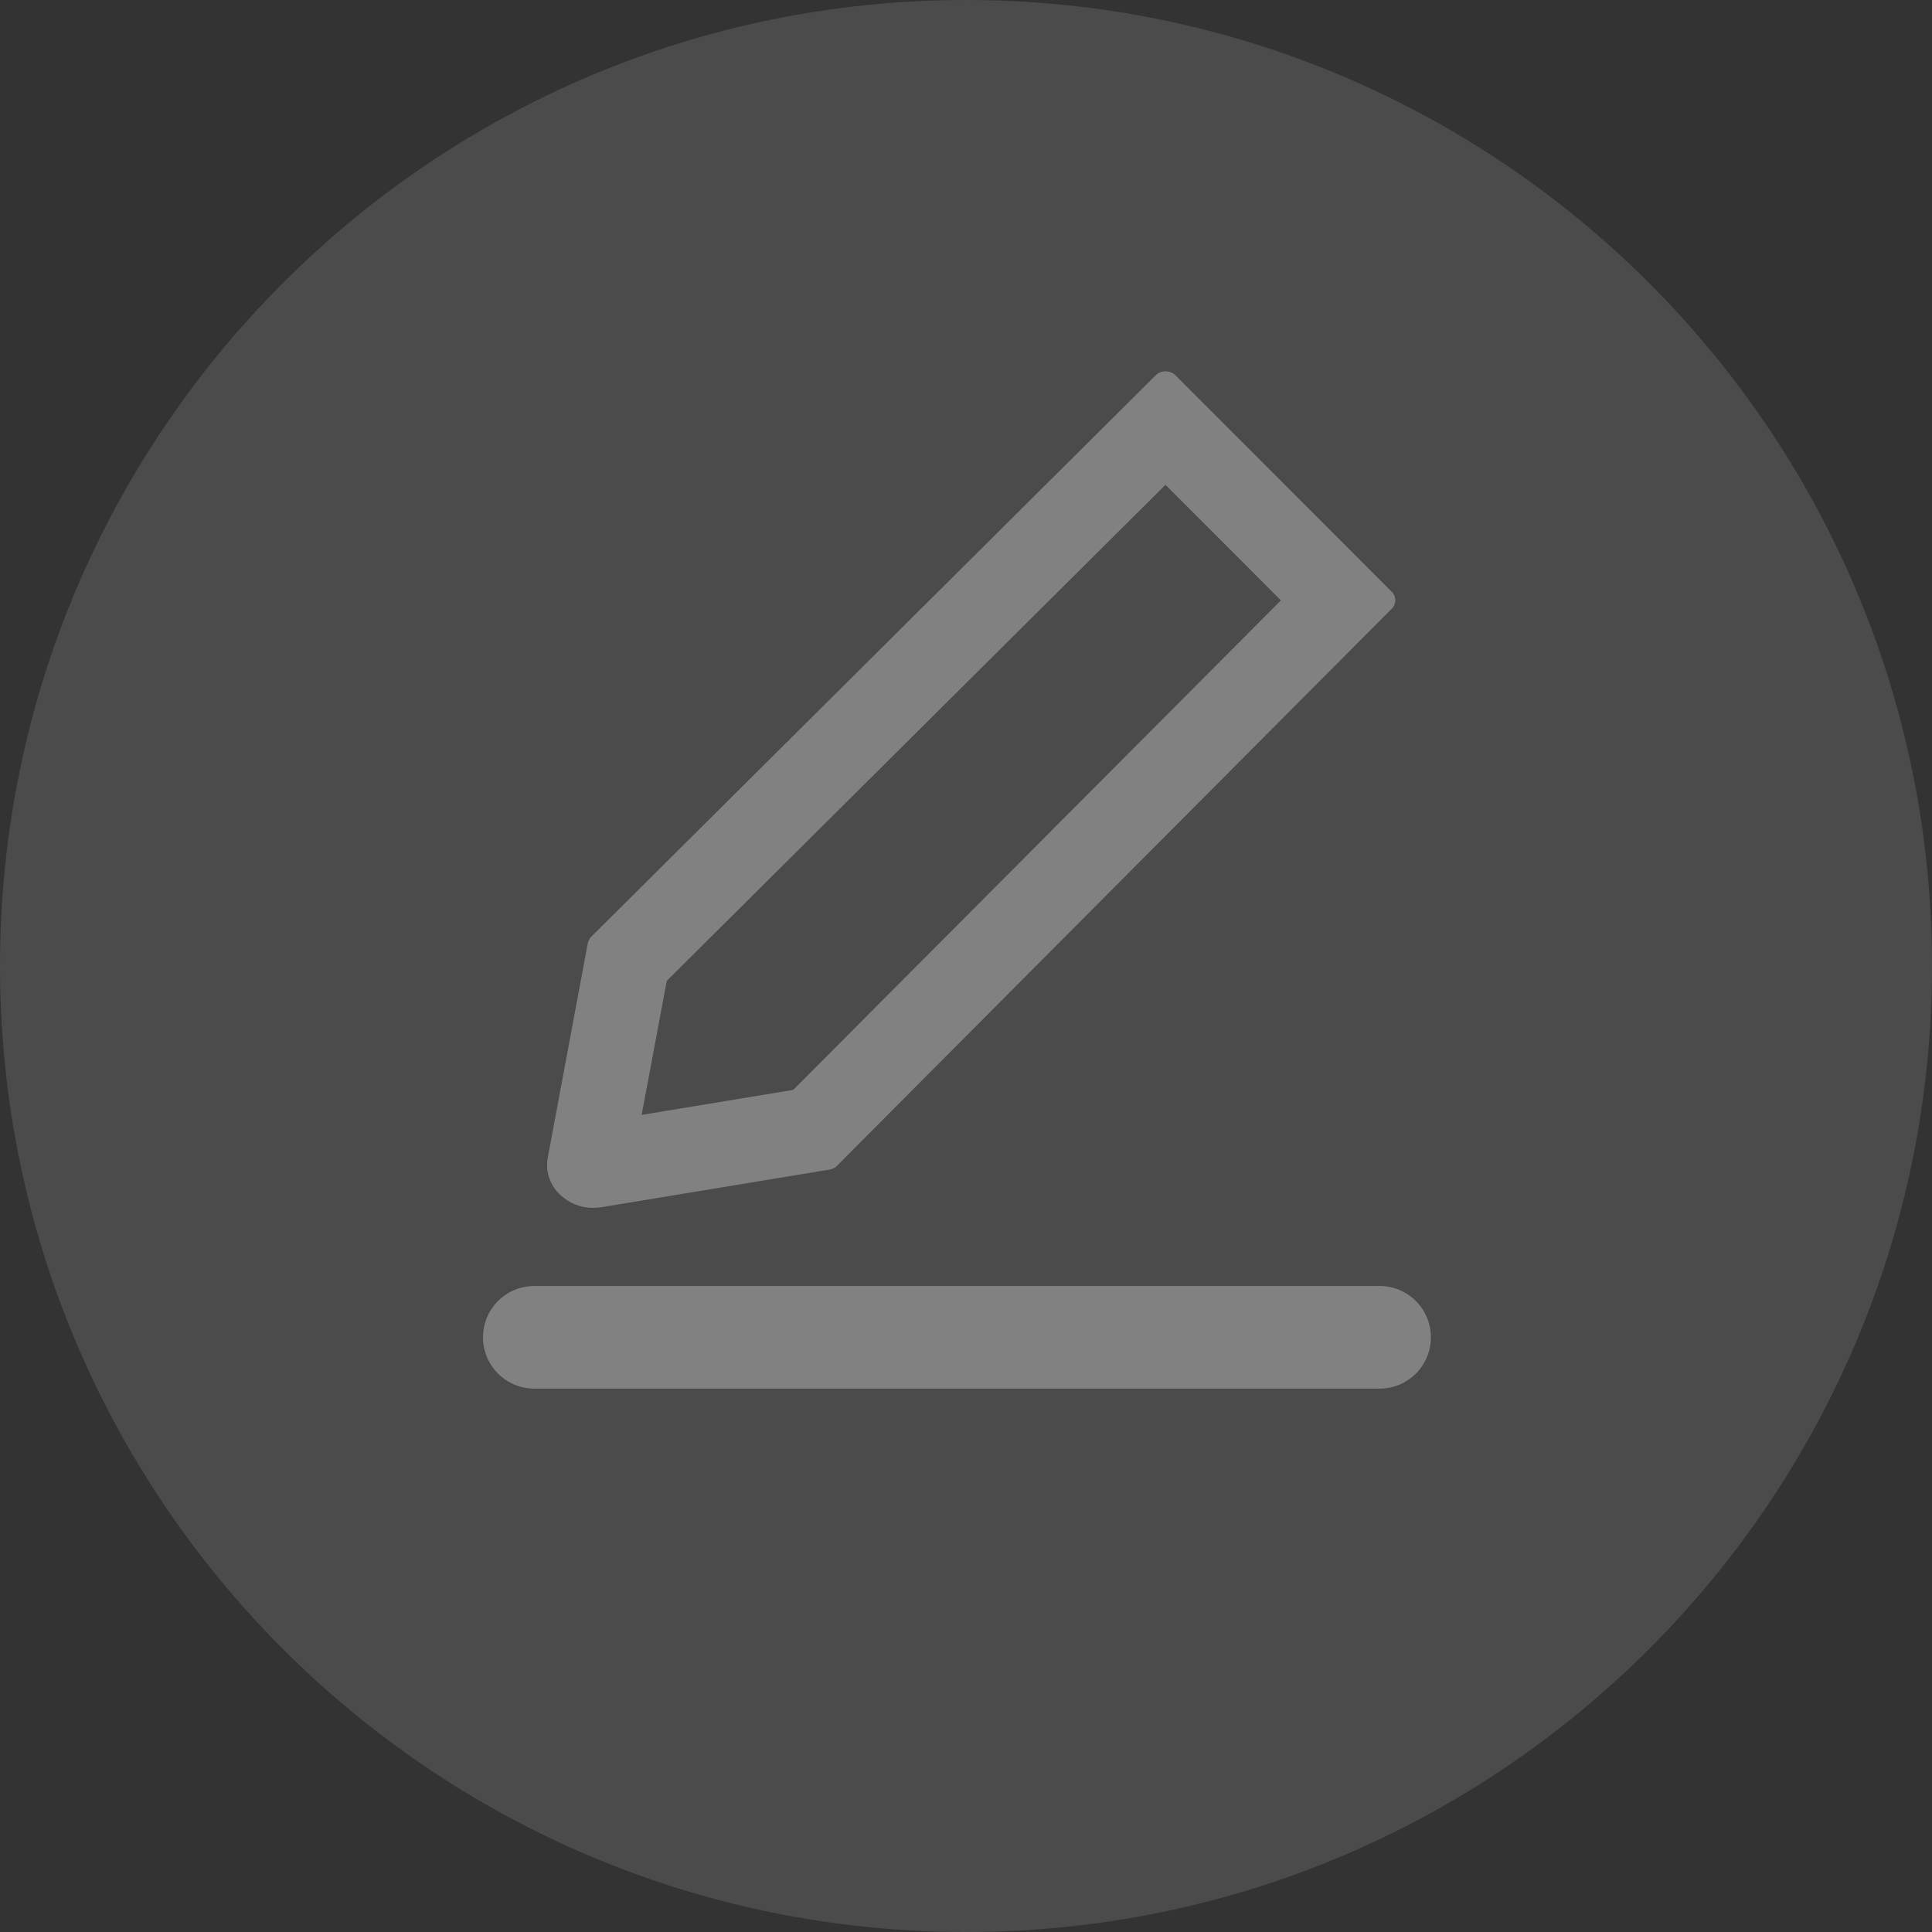
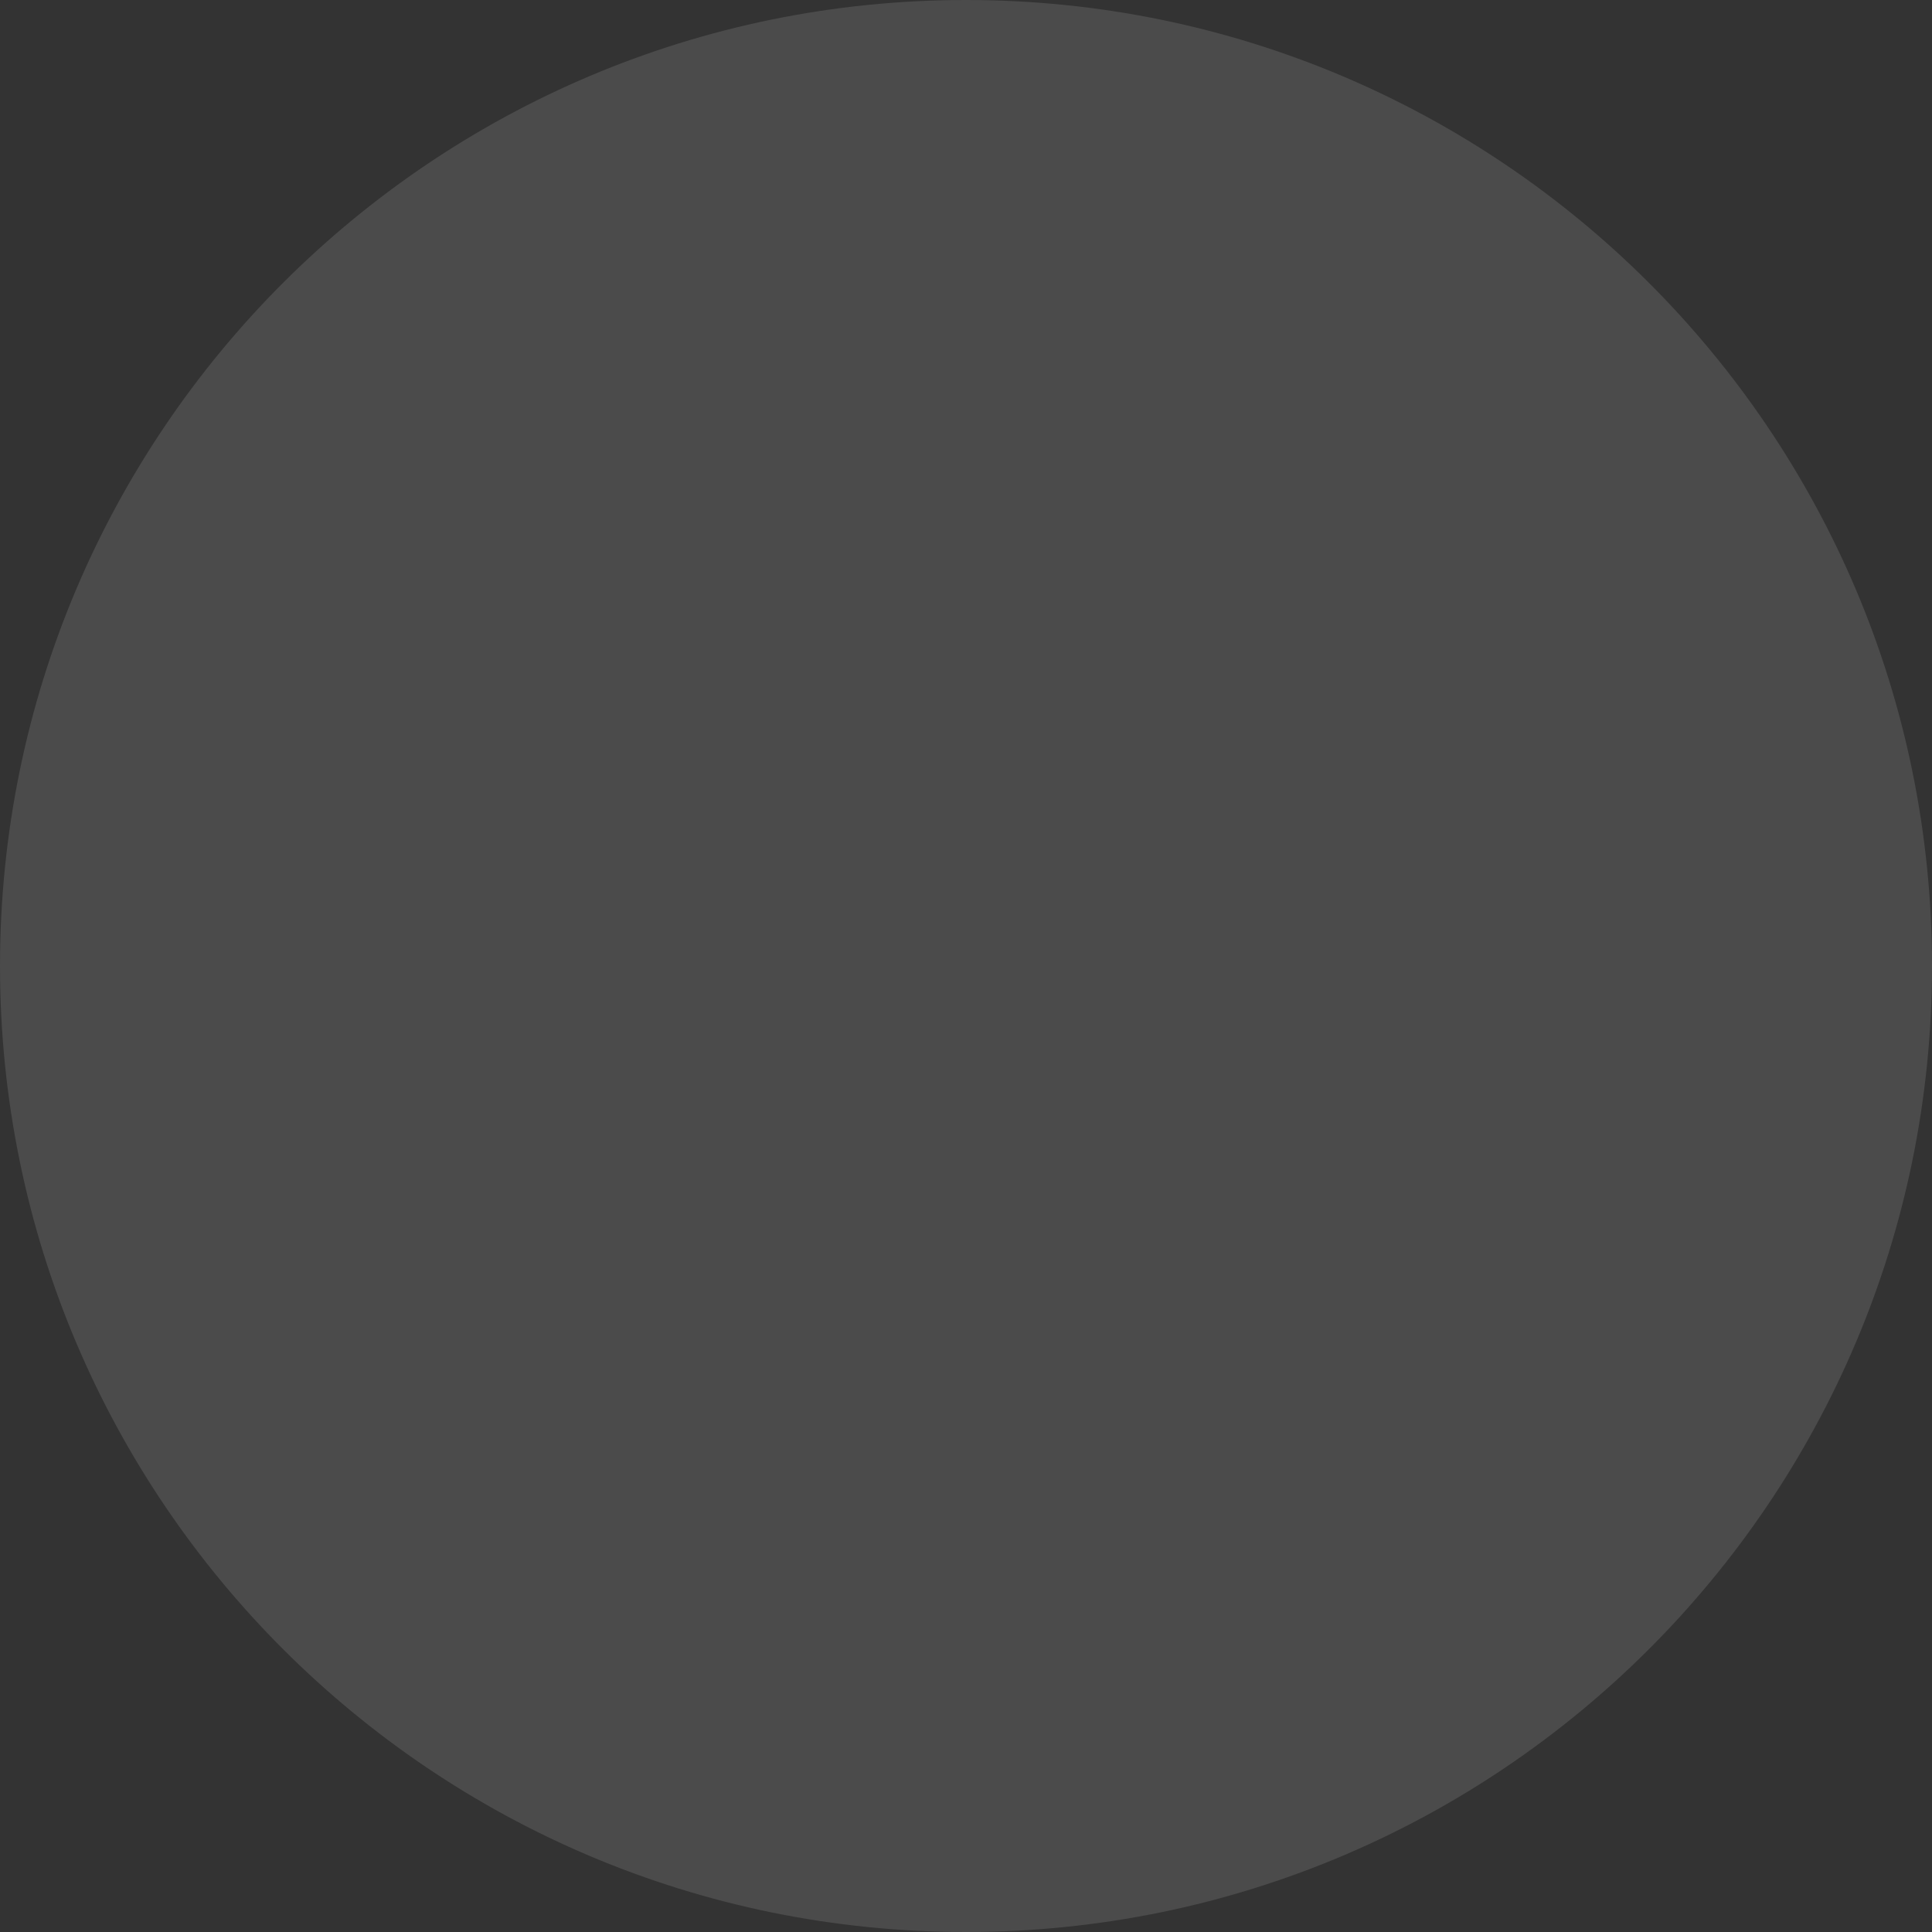
<svg xmlns="http://www.w3.org/2000/svg" width="16" height="16" viewBox="0 0 16 16" fill="none">
  <rect x="0" y="0" width="16" height="16" fill="#333333" stroke="none" />
  <g id="edit_disable">
    <g id="Vector">
      <path d="M16 8C16 12.418 12.418 16 8 16C3.582 16 0 12.418 0 8C0 3.582 3.582 0 8 0C12.418 0 16 3.582 16 8Z" fill="white" fill-opacity="0.12" />
-       <path d="M4.537 9.584C4.526 9.641 4.529 9.699 4.548 9.754C4.566 9.808 4.599 9.858 4.642 9.898C4.717 9.966 4.81 10.003 4.91 10.003C4.933 10.003 4.955 10.001 4.978 9.998L6.87 9.686C6.892 9.682 6.914 9.673 6.929 9.657L11.522 5.045C11.533 5.036 11.541 5.024 11.547 5.011C11.552 4.998 11.555 4.985 11.555 4.971C11.555 4.957 11.552 4.943 11.547 4.931C11.541 4.918 11.533 4.906 11.522 4.897L9.733 3.106C9.711 3.086 9.683 3.075 9.653 3.075C9.622 3.075 9.594 3.086 9.573 3.106L4.9 7.754C4.883 7.77 4.873 7.789 4.868 7.81L4.537 9.584ZM5.522 8.123L9.652 4.015L10.608 4.972L6.569 9.026L5.314 9.233L5.522 8.123Z" fill="white" fill-opacity="0.3" />
-       <path d="M4 11.075C4 10.84 4.19 10.65 4.425 10.65H11.425C11.66 10.65 11.85 10.84 11.85 11.075C11.85 11.31 11.66 11.5 11.425 11.5H4.425C4.19 11.5 4 11.31 4 11.075Z" fill="white" fill-opacity="0.3" />
    </g>
  </g>
</svg>